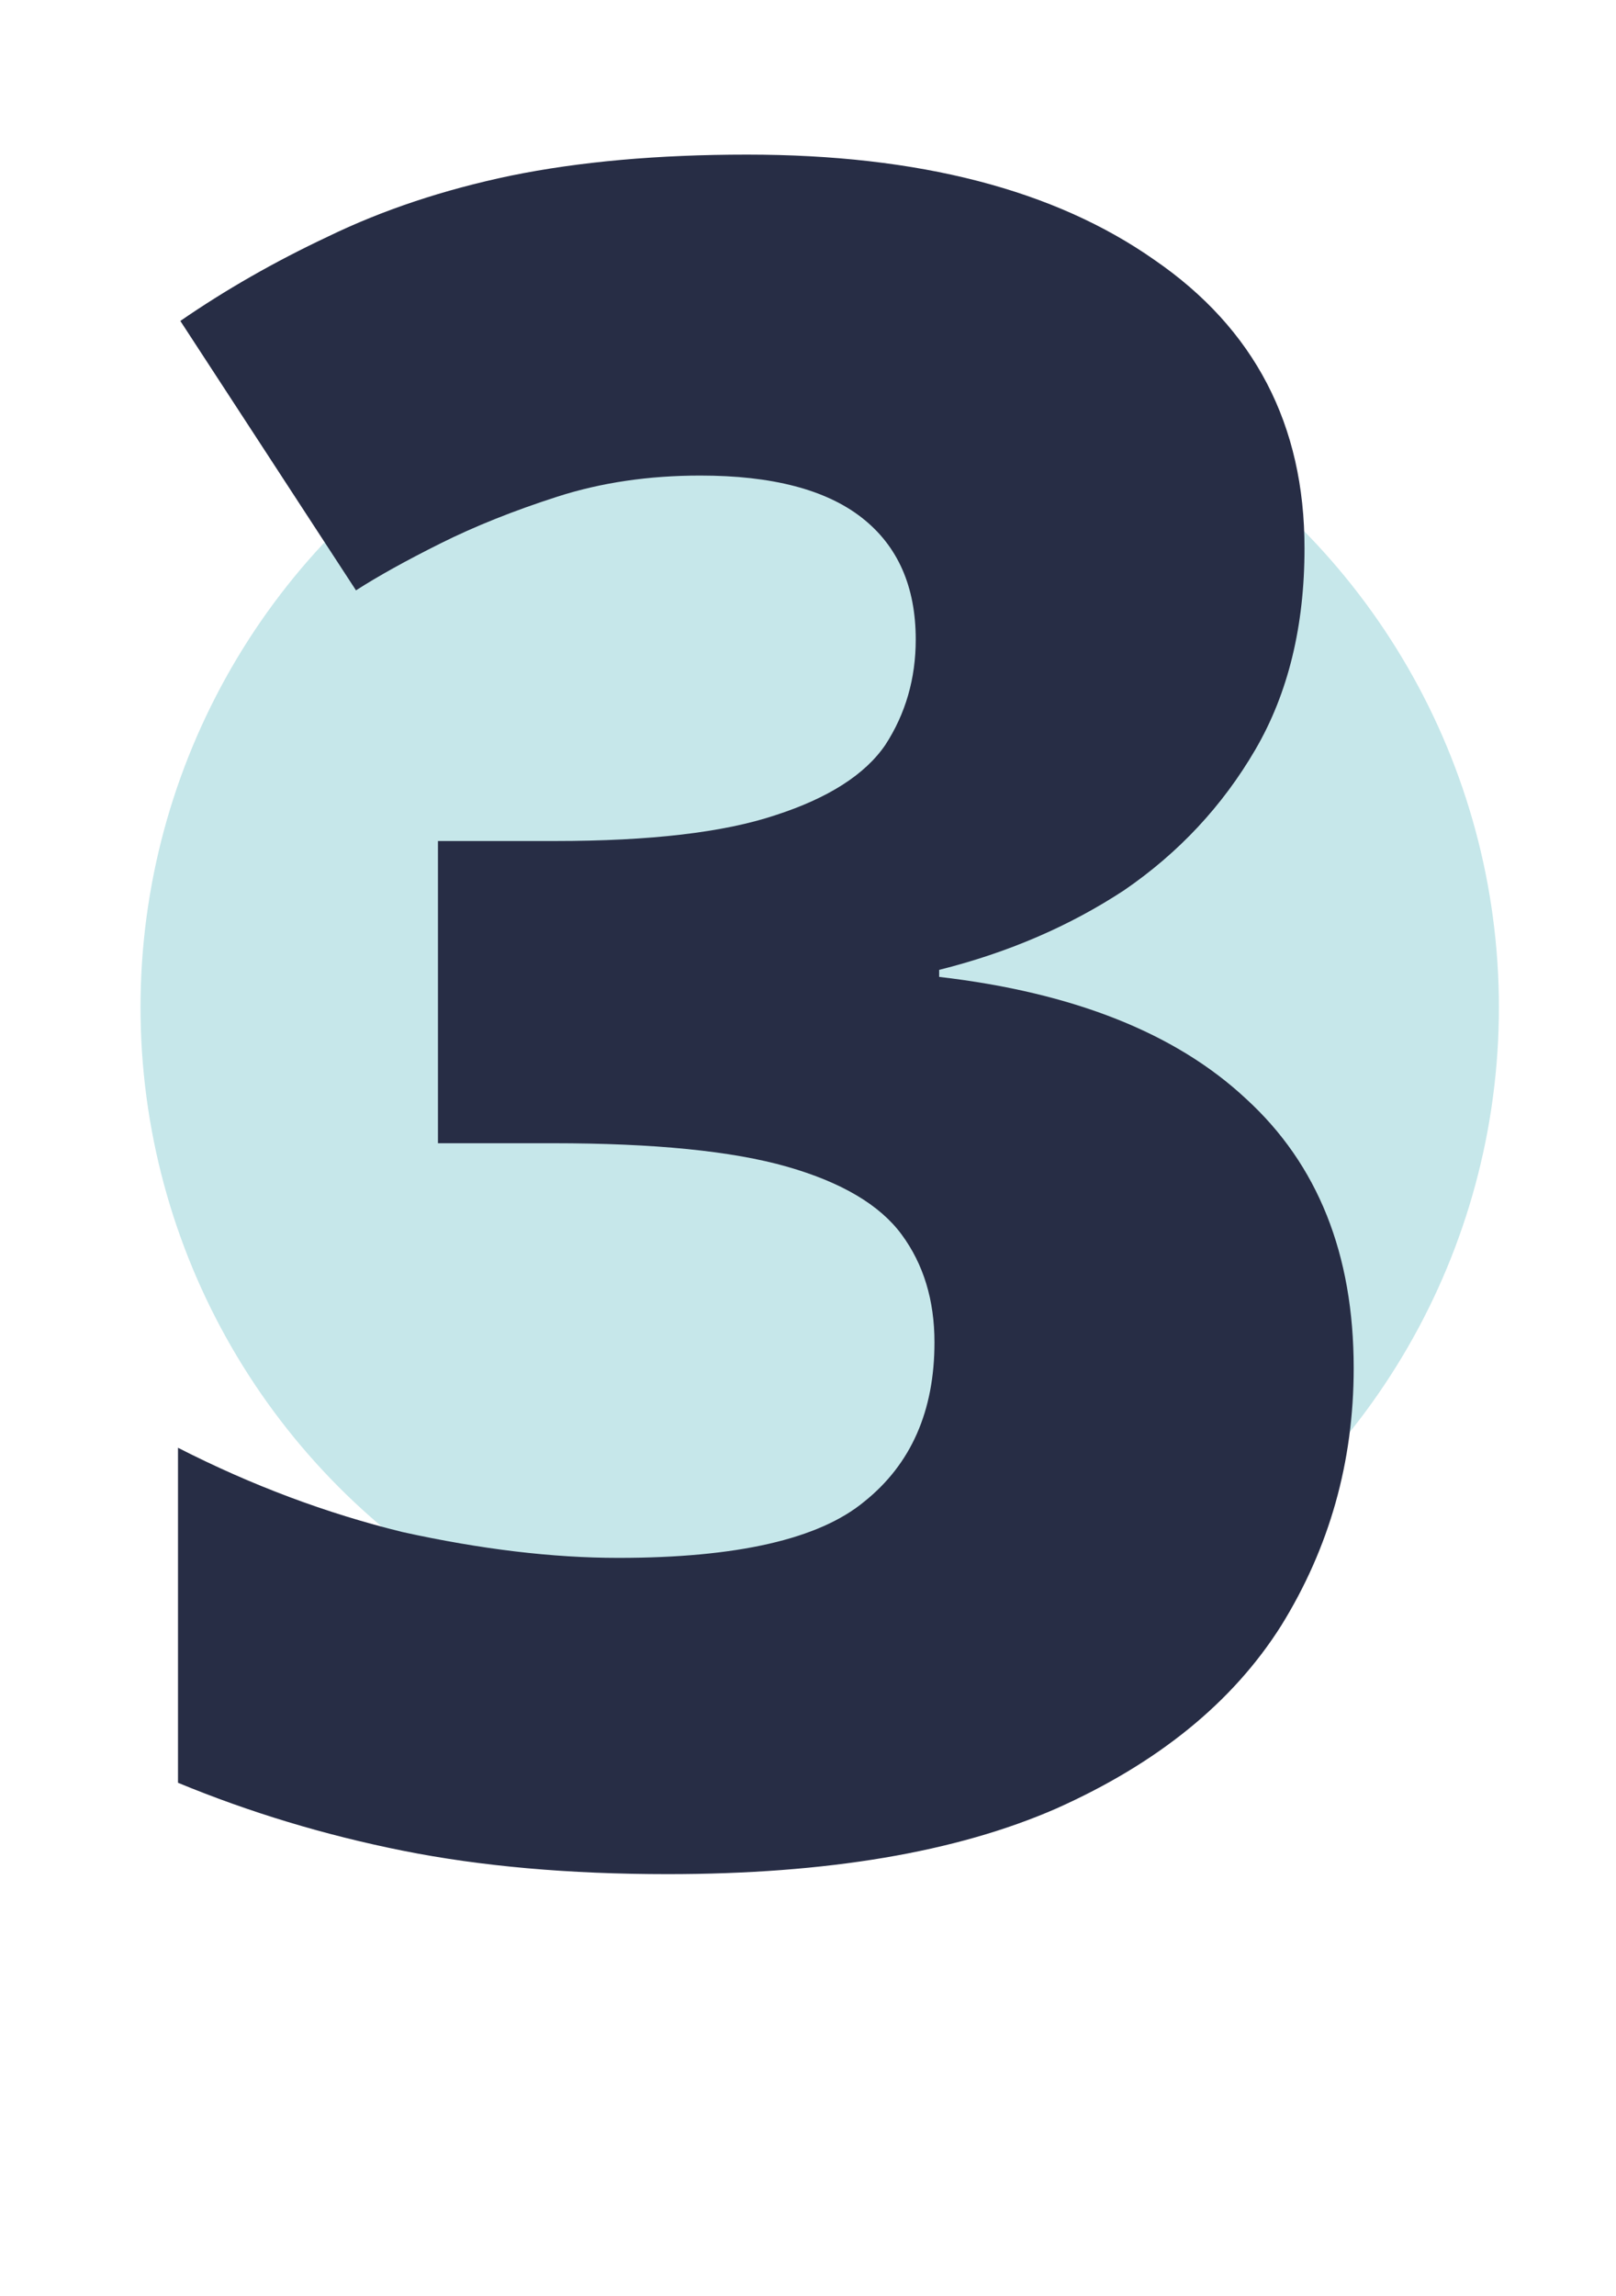
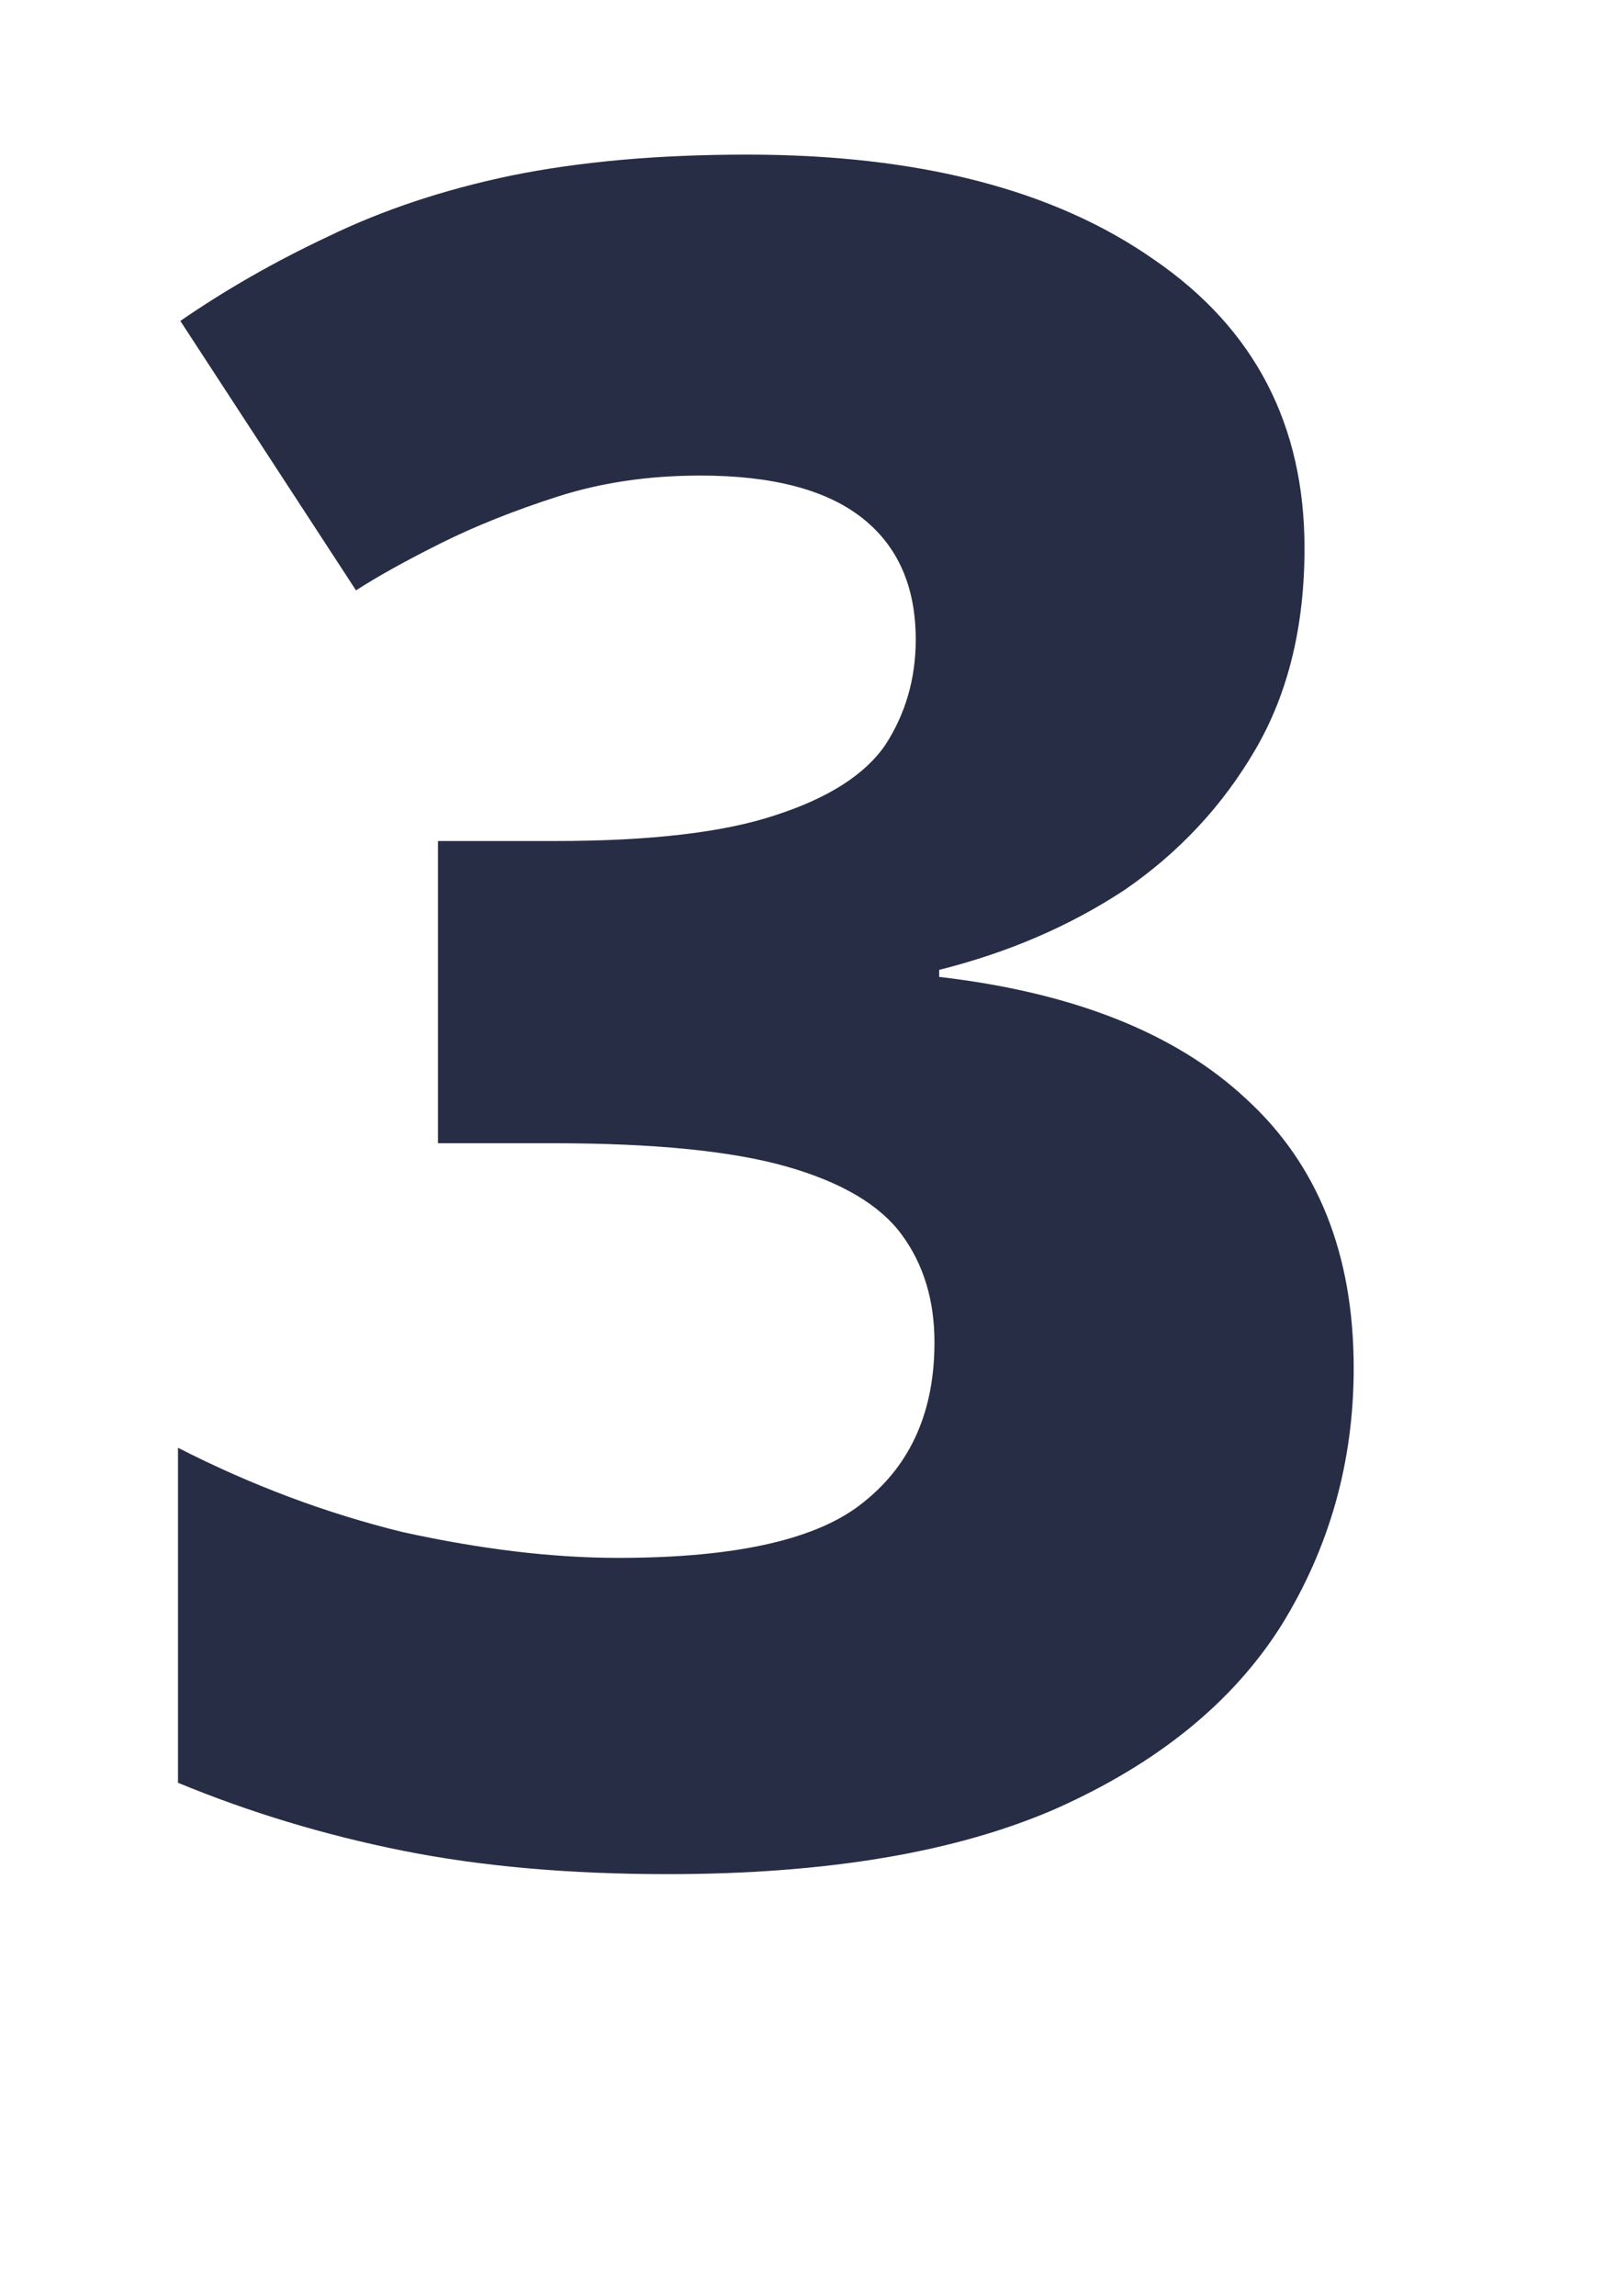
<svg xmlns="http://www.w3.org/2000/svg" width="69" height="98" viewBox="0 0 69 98" fill="none">
-   <circle cx="35" cy="43" r="29" fill="#C6E7EA" />
  <path d="M55.7 23.4C55.7 26.733 55 29.6 53.6 32C52.2 34.4 50.333 36.4 48 38C45.667 39.533 43.033 40.667 40.1 41.4V41.7C45.833 42.367 50.2 44.1 53.2 46.9C56.267 49.7 57.8 53.533 57.8 58.4C57.8 62.4 56.767 66.067 54.7 69.4C52.633 72.667 49.433 75.267 45.1 77.2C40.833 79.067 35.3 80 28.5 80C24.3 80 20.533 79.667 17.2 79C13.867 78.333 10.667 77.367 7.6 76.1V61.8C10.733 63.4 13.933 64.6 17.2 65.4C20.533 66.133 23.6 66.5 26.4 66.5C31.467 66.5 34.967 65.7 36.9 64.1C38.9 62.5 39.9 60.233 39.9 57.3C39.9 55.5 39.433 53.967 38.5 52.7C37.567 51.433 35.933 50.467 33.6 49.8C31.267 49.133 27.933 48.8 23.6 48.8H18.7V35.9H23.7C27.767 35.9 30.9 35.533 33.1 34.8C35.367 34.067 36.933 33.067 37.8 31.8C38.667 30.467 39.1 28.967 39.1 27.3C39.1 25.033 38.333 23.3 36.8 22.1C35.267 20.9 32.967 20.3 29.9 20.3C27.7 20.3 25.667 20.6 23.8 21.2C21.933 21.8 20.267 22.467 18.8 23.2C17.333 23.933 16.133 24.6 15.2 25.2L7.7 13.7C9.633 12.367 11.733 11.167 14 10.1C16.333 8.967 18.933 8.1 21.8 7.5C24.733 6.9 28.1 6.6 31.9 6.6C39.233 6.6 45.033 8.1 49.3 11.1C53.567 14.033 55.7 18.133 55.7 23.4Z" fill="#272D45" />
</svg>